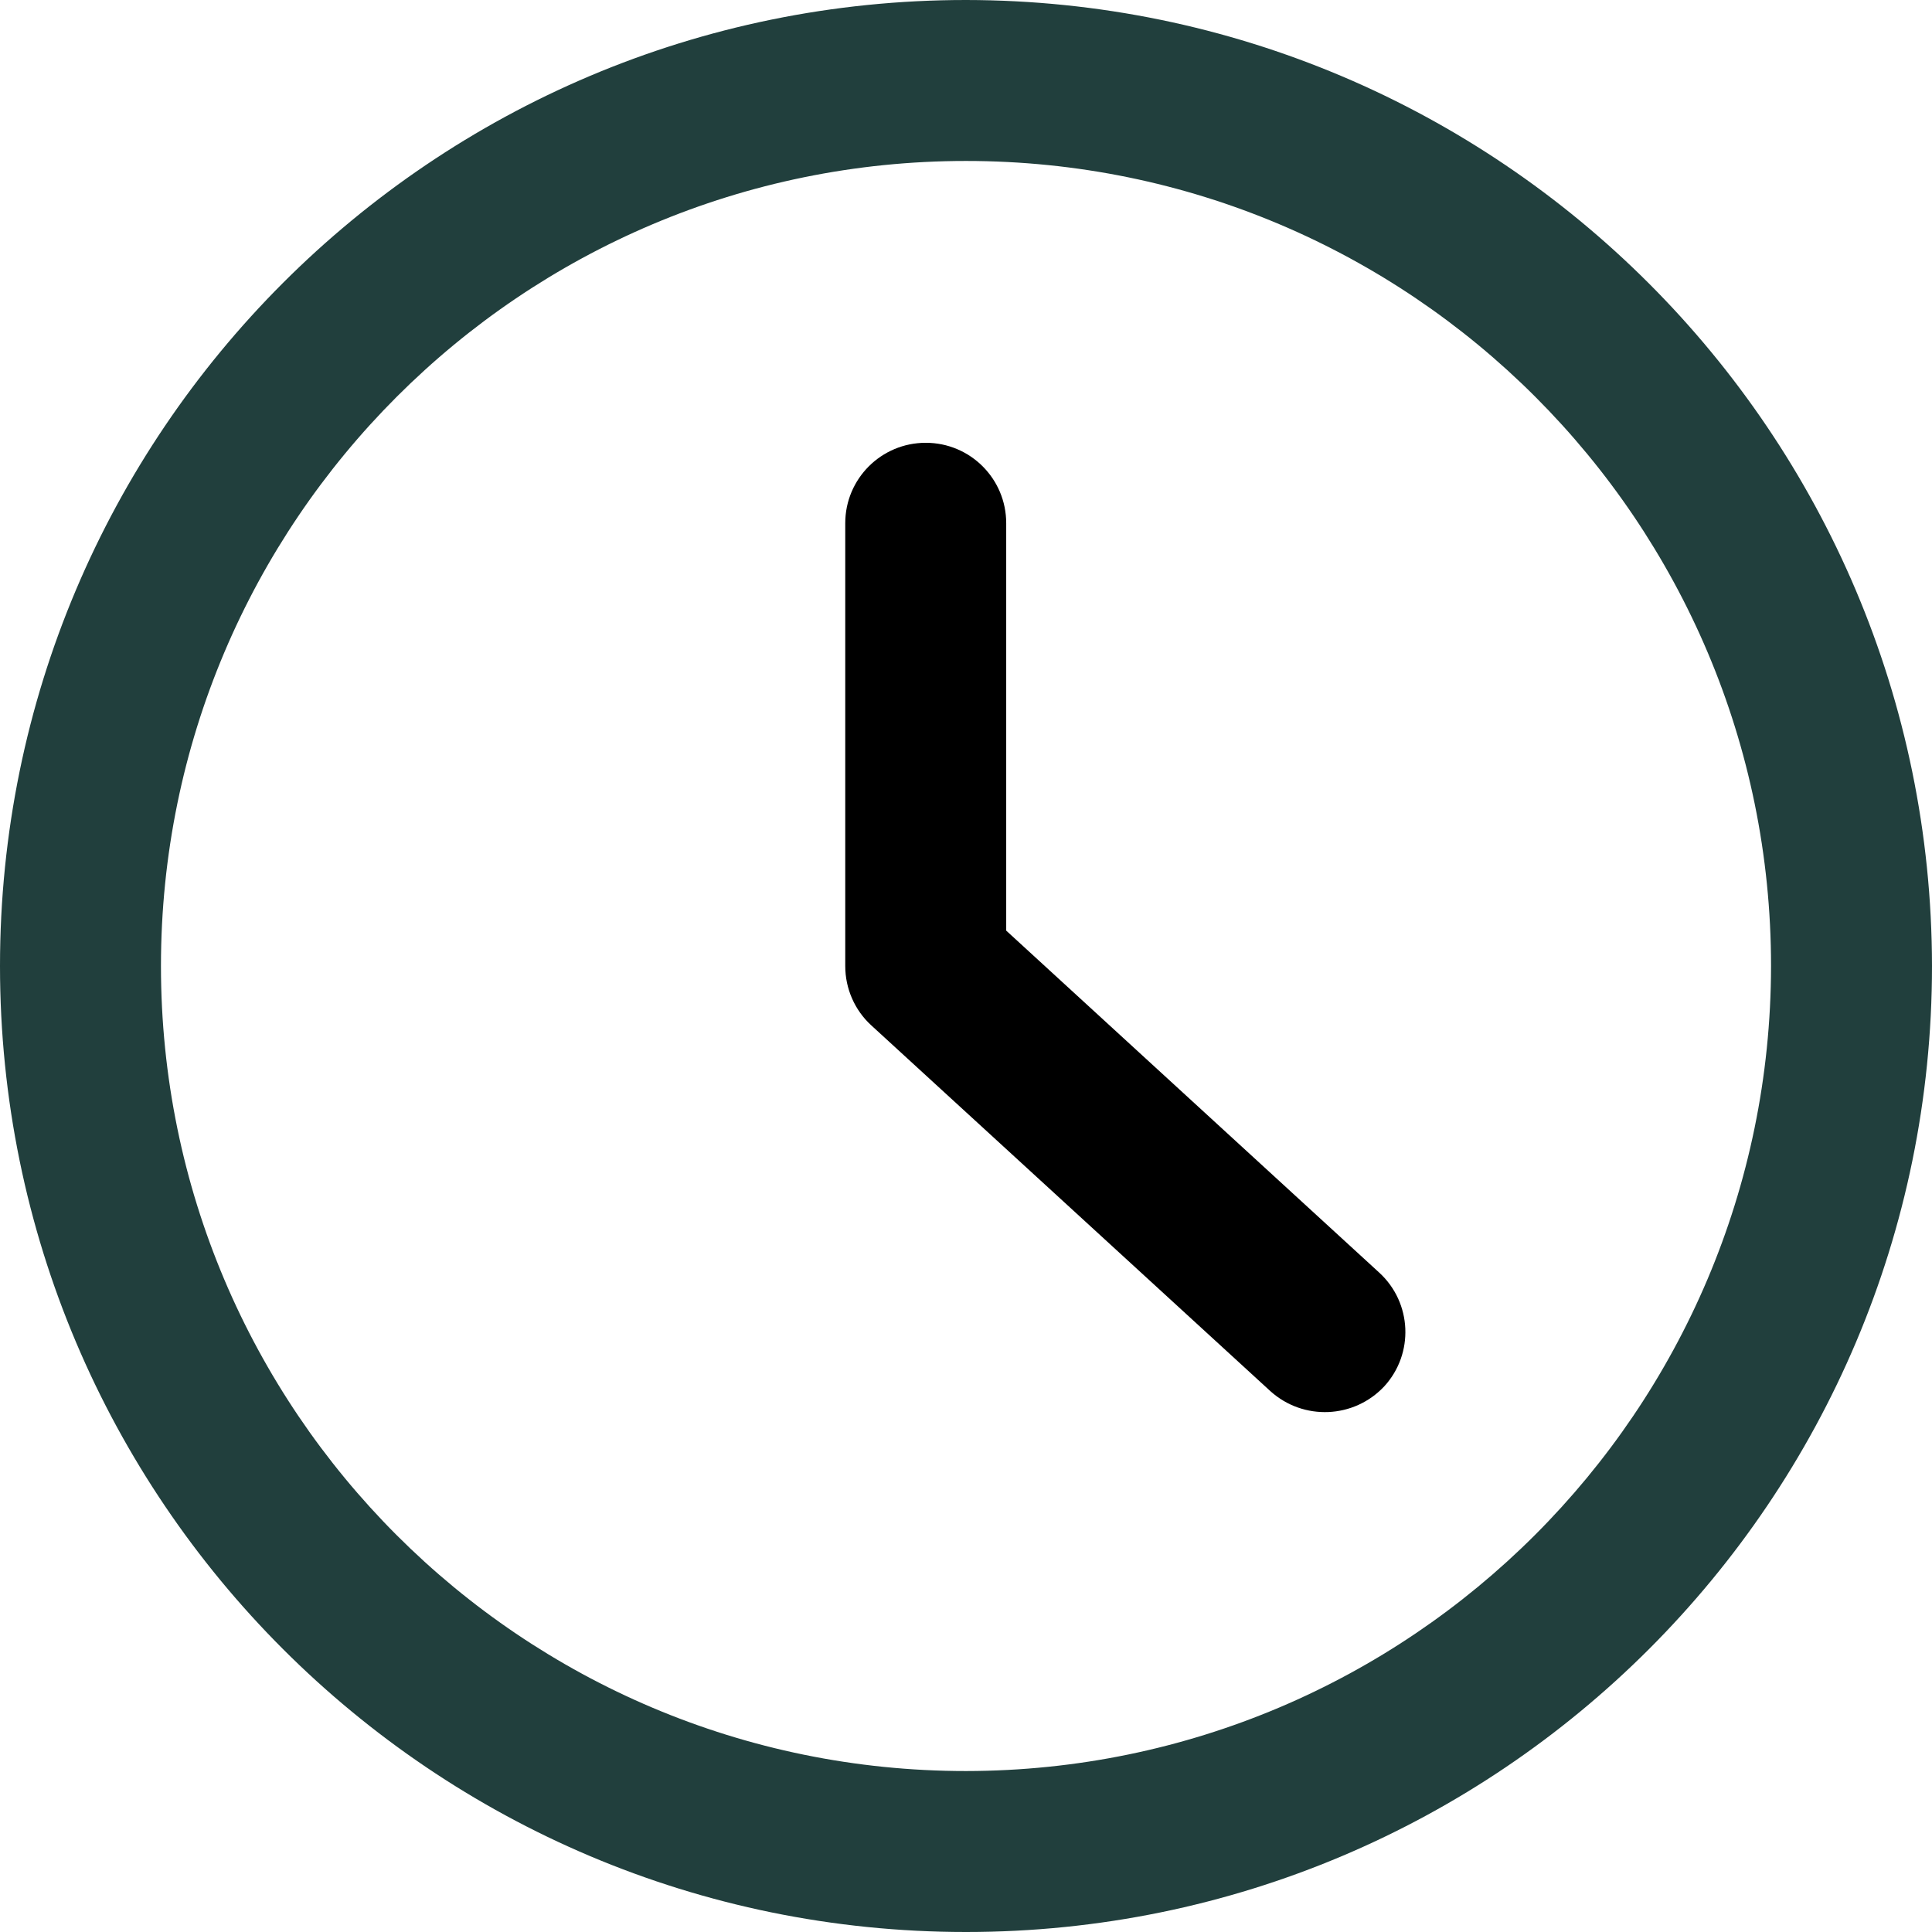
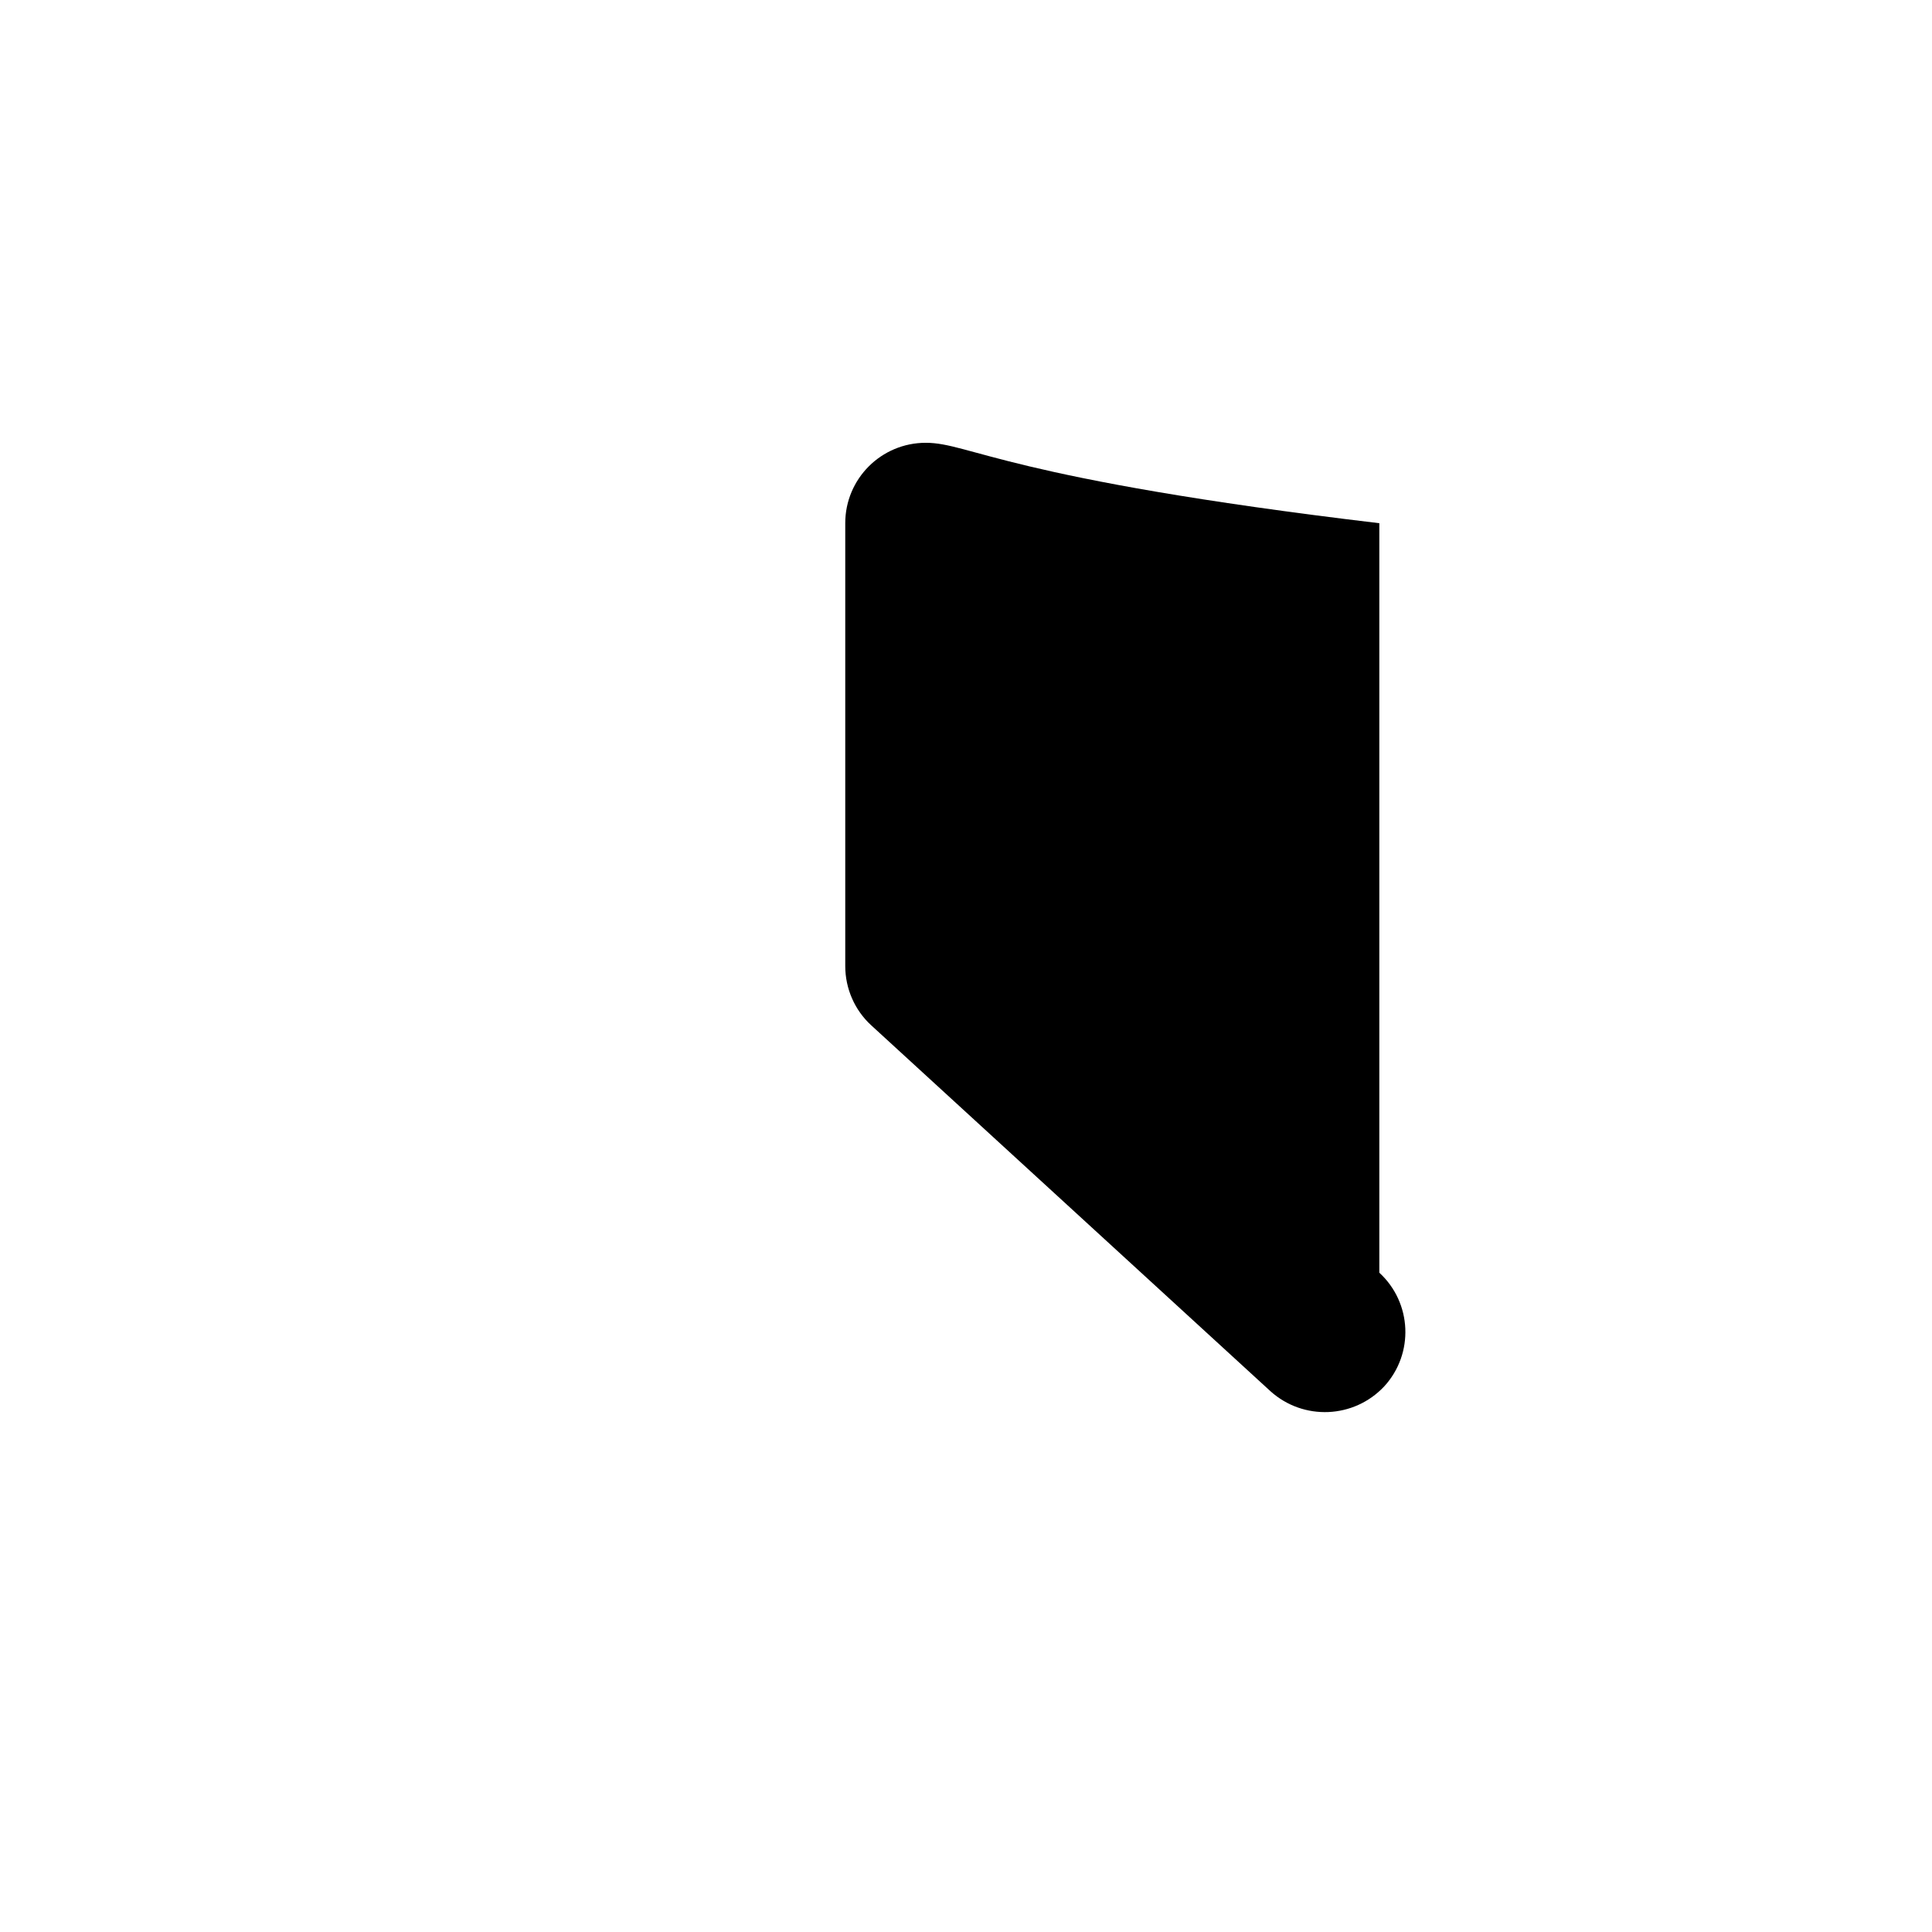
<svg xmlns="http://www.w3.org/2000/svg" width="10" height="10" viewBox="0 0 16 16" fill="none">
-   <path d="M8 0C3.582 1.93129e-07 0 3.582 0 8C1.93129e-07 12.418 3.582 16 8 16C12.418 16 16 12.418 16 8C15.995 3.584 12.416 0.005 8 0ZM8 14.667C4.318 14.667 1.333 11.682 1.333 8C1.333 4.318 4.318 1.333 8 1.333C11.682 1.333 14.667 4.318 14.667 8C14.663 11.68 11.68 14.663 8 14.667Z" fill="#213F3D" />
-   <path d="M11.423 10.54L8.333 7.707V4.333C8.333 3.965 8.035 3.667 7.667 3.667C7.298 3.667 7 3.965 7 4.333V8C7 8.187 7.078 8.366 7.216 8.492L10.522 11.522C10.795 11.767 11.213 11.749 11.464 11.481C11.712 11.21 11.694 10.789 11.423 10.54Z" fill="black" />
+   <path d="M11.423 10.54V4.333C8.333 3.965 8.035 3.667 7.667 3.667C7.298 3.667 7 3.965 7 4.333V8C7 8.187 7.078 8.366 7.216 8.492L10.522 11.522C10.795 11.767 11.213 11.749 11.464 11.481C11.712 11.21 11.694 10.789 11.423 10.54Z" fill="black" />
</svg>